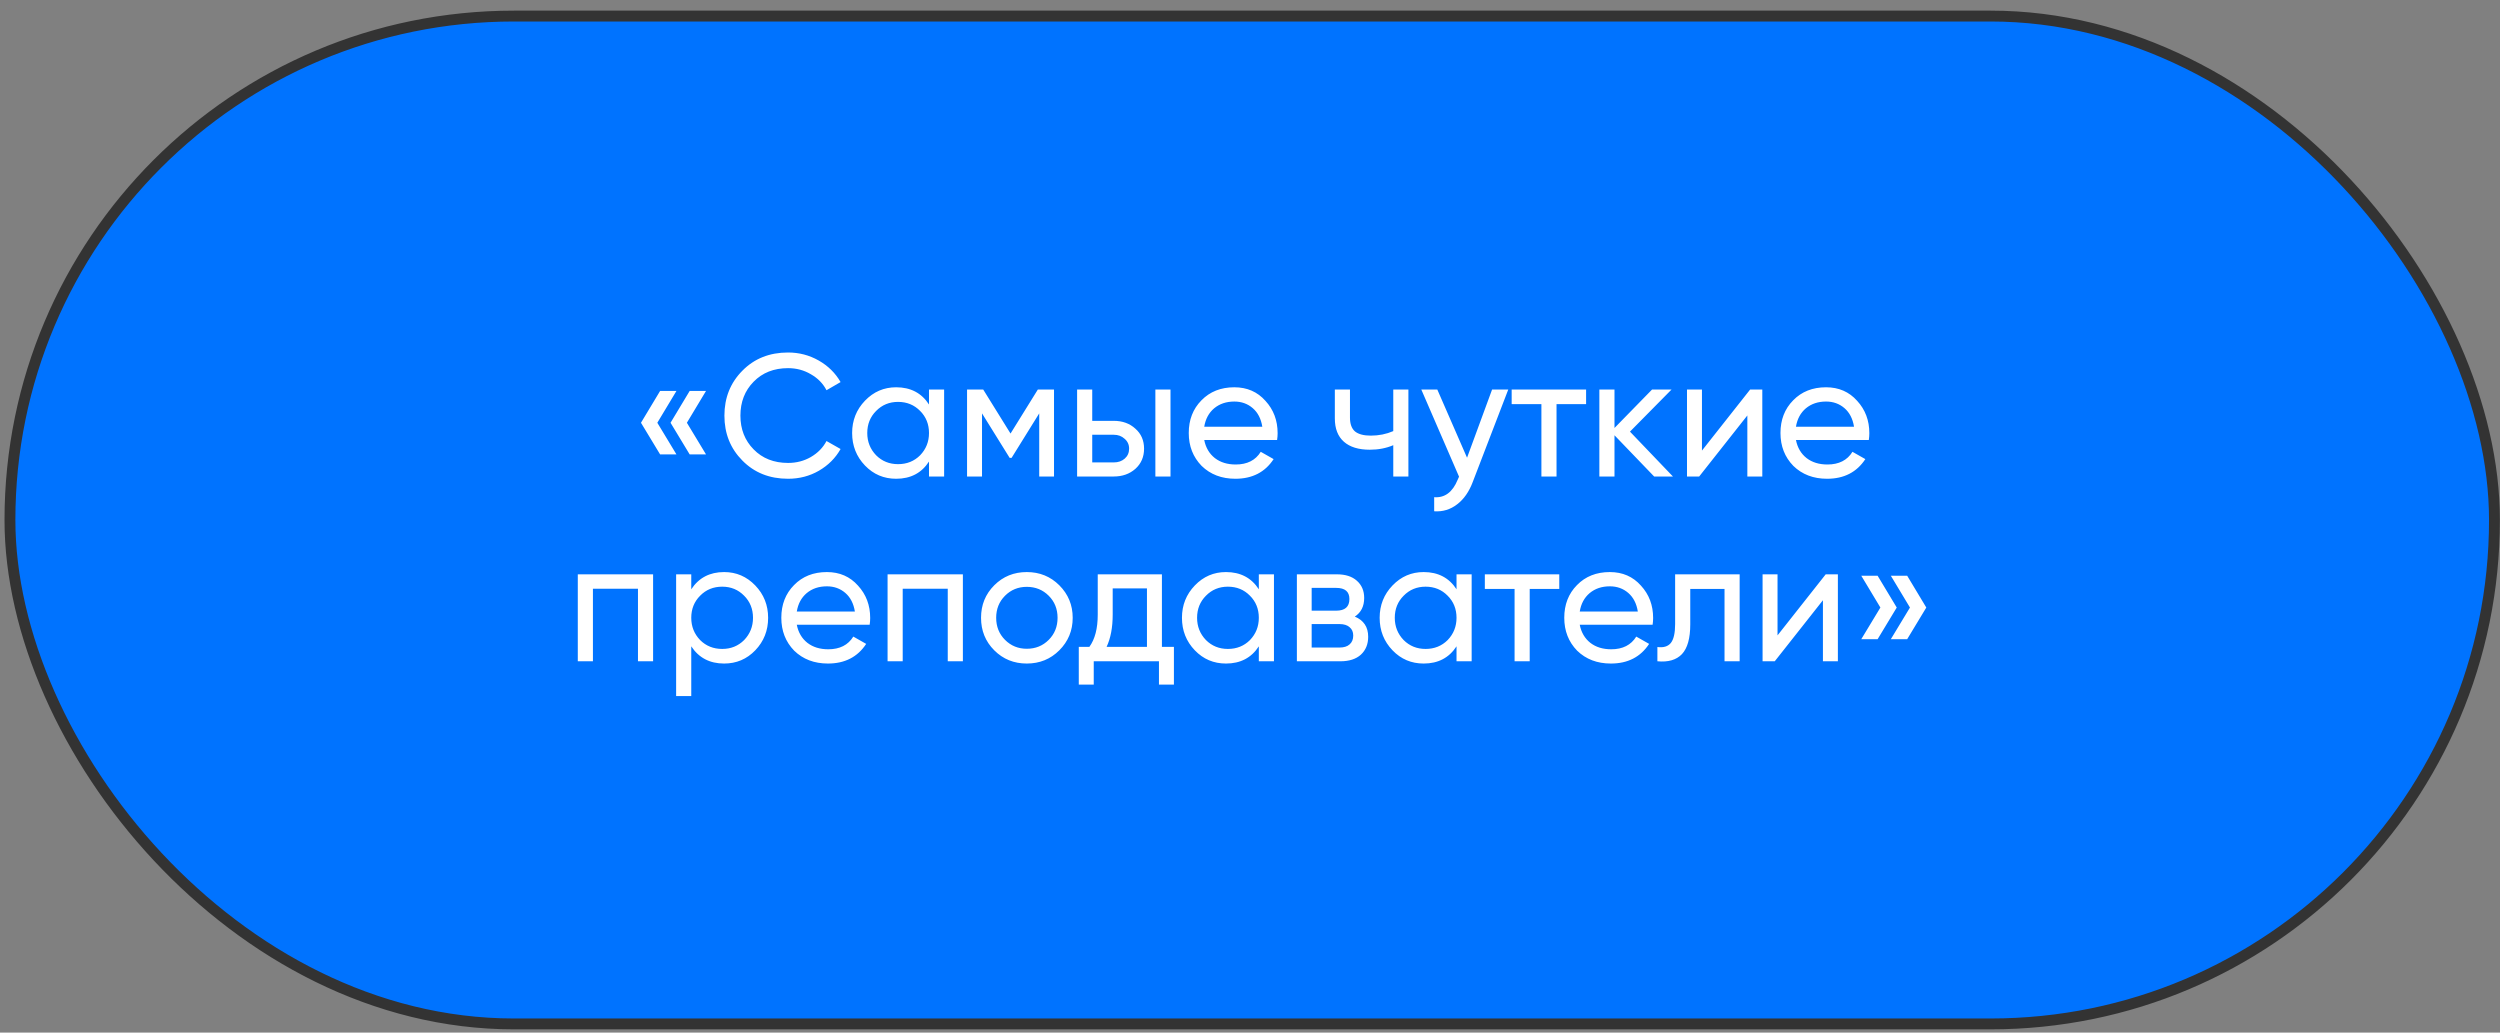
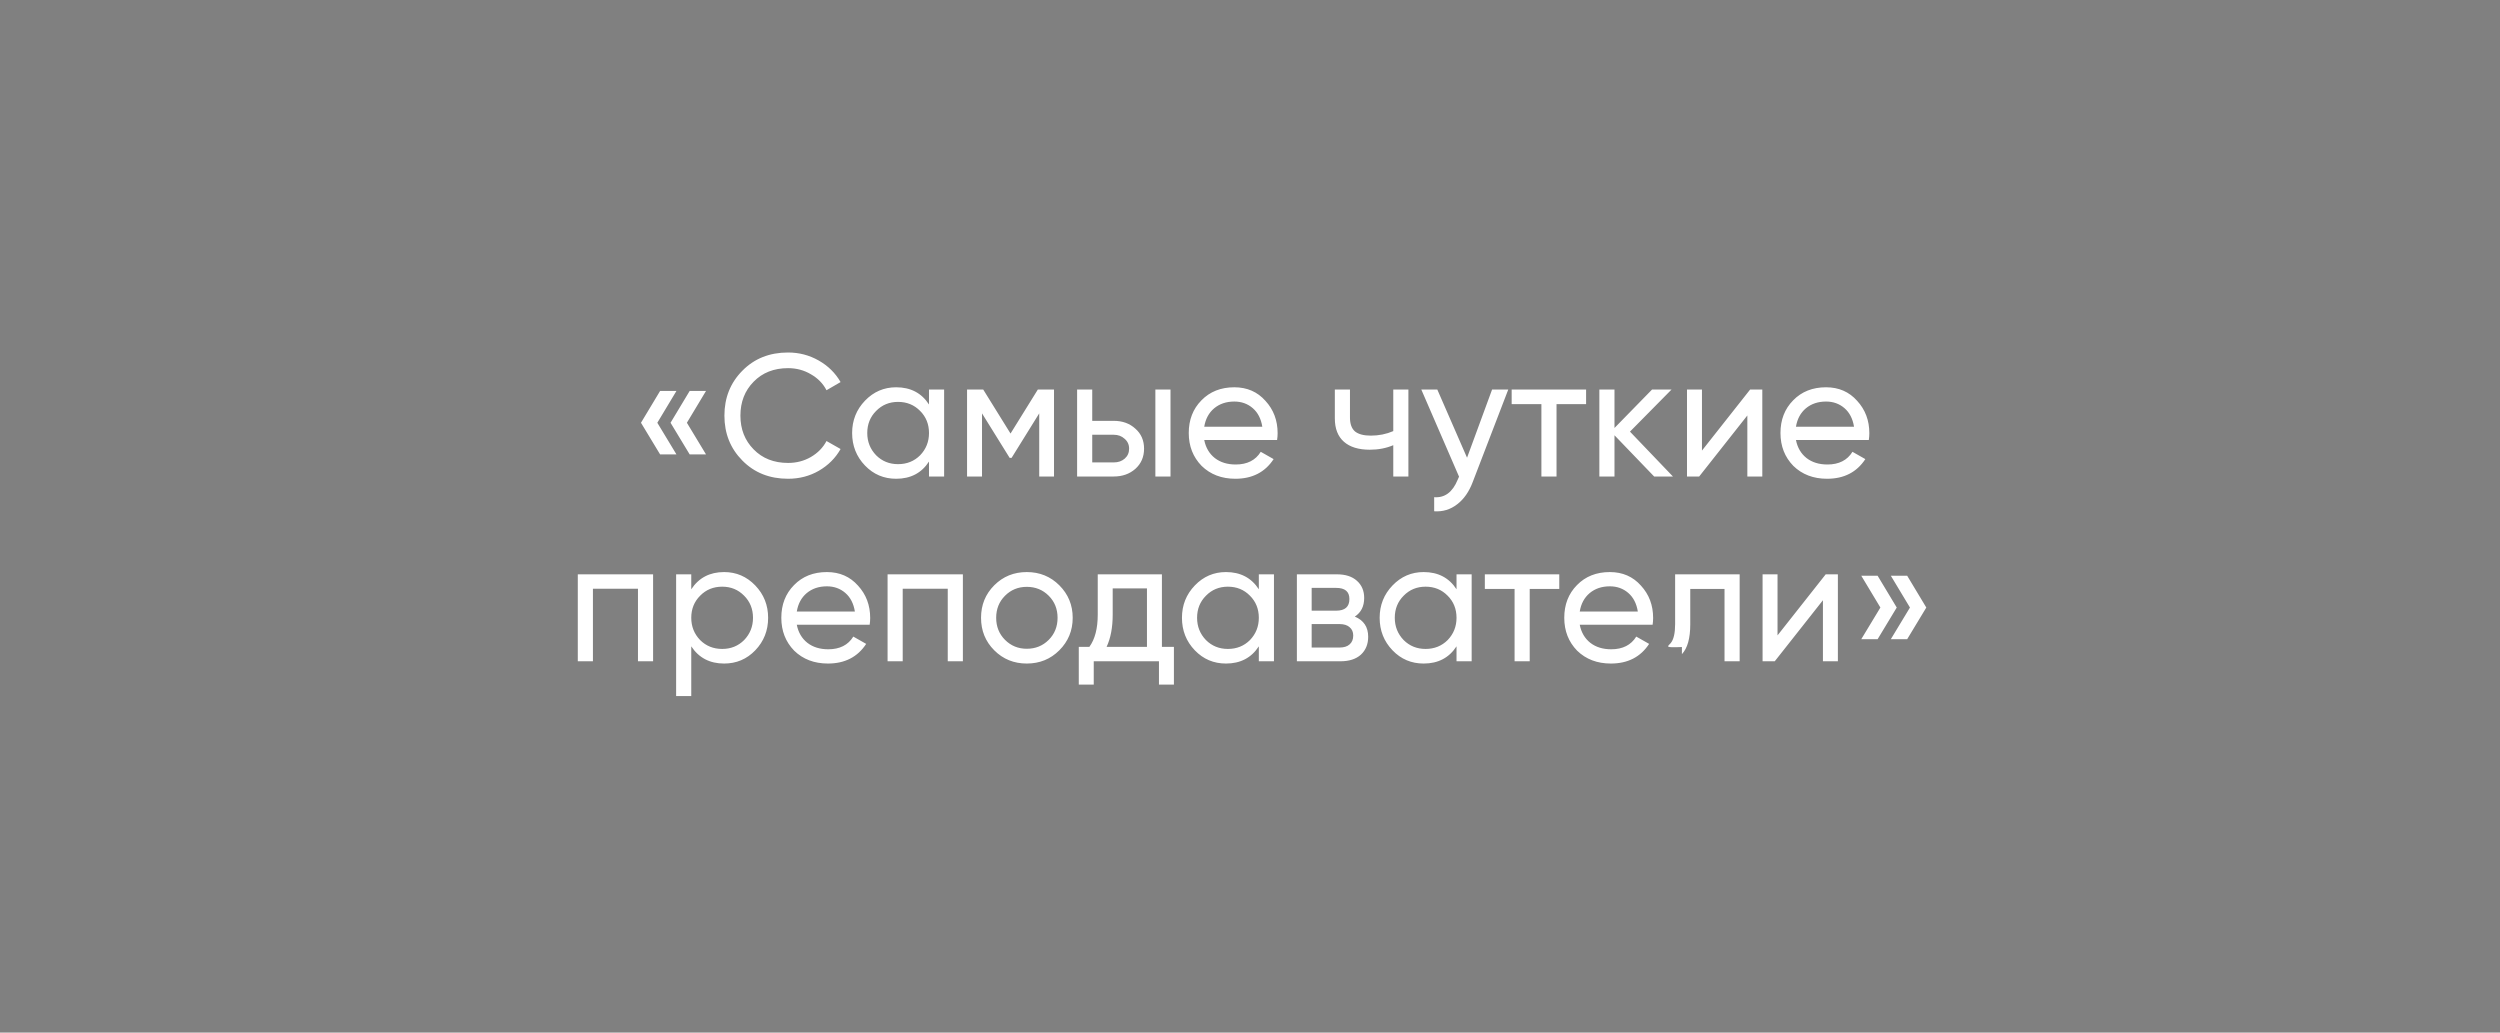
<svg xmlns="http://www.w3.org/2000/svg" width="230" height="95" viewBox="0 0 230 95" fill="none">
  <rect x="0" y="0" width="230" height="95" fill="#808080" stroke="none" />
-   <rect x="0.915" y="1.478" width="228.575" height="92.722" rx="46.361" fill="#0073FF" stroke="#333333" />
-   <path d="M60.73 35.966H62.234L60.474 38.894L62.234 41.806H60.73L58.97 38.894L60.73 35.966ZM63.45 35.966H64.954L63.194 38.894L64.954 41.806H63.45L61.69 38.894L63.45 35.966ZM72.502 44.046C70.796 44.046 69.393 43.486 68.294 42.366C67.196 41.257 66.646 39.881 66.646 38.238C66.646 36.595 67.196 35.219 68.294 34.11C69.393 32.99 70.796 32.43 72.502 32.43C73.516 32.43 74.454 32.675 75.318 33.166C76.182 33.657 76.854 34.318 77.334 35.15L76.038 35.902C75.718 35.283 75.238 34.793 74.598 34.43C73.969 34.057 73.27 33.87 72.502 33.87C71.201 33.87 70.145 34.286 69.334 35.118C68.524 35.939 68.118 36.979 68.118 38.238C68.118 39.486 68.524 40.521 69.334 41.342C70.145 42.174 71.201 42.59 72.502 42.59C73.27 42.59 73.969 42.409 74.598 42.046C75.238 41.673 75.718 41.182 76.038 40.574L77.334 41.31C76.865 42.142 76.198 42.809 75.334 43.31C74.481 43.801 73.537 44.046 72.502 44.046ZM85.468 37.214V35.838H86.86V43.838H85.468V42.462C84.786 43.518 83.778 44.046 82.444 44.046C81.314 44.046 80.359 43.641 79.58 42.83C78.791 42.009 78.396 41.011 78.396 39.838C78.396 38.675 78.791 37.683 79.58 36.862C80.37 36.041 81.324 35.63 82.444 35.63C83.778 35.63 84.786 36.158 85.468 37.214ZM82.62 42.702C83.431 42.702 84.108 42.43 84.652 41.886C85.196 41.321 85.468 40.638 85.468 39.838C85.468 39.027 85.196 38.35 84.652 37.806C84.108 37.251 83.431 36.974 82.62 36.974C81.82 36.974 81.148 37.251 80.604 37.806C80.06 38.35 79.788 39.027 79.788 39.838C79.788 40.638 80.06 41.321 80.604 41.886C81.148 42.43 81.82 42.702 82.62 42.702ZM95.481 35.838H96.969V43.838H95.609V38.03L93.065 42.126H92.889L90.345 38.03V43.838H88.969V35.838H90.457L92.969 39.886L95.481 35.838ZM100.486 38.718H102.47C103.27 38.718 103.932 38.958 104.454 39.438C104.988 39.907 105.254 40.521 105.254 41.278C105.254 42.035 104.988 42.654 104.454 43.134C103.921 43.603 103.26 43.838 102.47 43.838H99.094V35.838H100.486V38.718ZM106.294 43.838V35.838H107.686V43.838H106.294ZM100.486 42.542H102.47C102.876 42.542 103.212 42.425 103.478 42.19C103.745 41.955 103.878 41.651 103.878 41.278C103.878 40.905 103.74 40.601 103.462 40.366C103.196 40.121 102.865 39.998 102.47 39.998H100.486V42.542ZM117.493 40.478H110.789C110.928 41.182 111.253 41.737 111.765 42.142C112.277 42.537 112.917 42.734 113.685 42.734C114.741 42.734 115.509 42.345 115.989 41.566L117.173 42.238C116.384 43.443 115.21 44.046 113.653 44.046C112.394 44.046 111.36 43.651 110.549 42.862C109.76 42.051 109.365 41.043 109.365 39.838C109.365 38.622 109.754 37.619 110.533 36.83C111.312 36.03 112.32 35.63 113.557 35.63C114.73 35.63 115.685 36.046 116.421 36.878C117.168 37.689 117.541 38.681 117.541 39.854C117.541 40.057 117.525 40.265 117.493 40.478ZM113.557 36.942C112.821 36.942 112.202 37.15 111.701 37.566C111.21 37.982 110.906 38.547 110.789 39.262H116.133C116.016 38.526 115.722 37.955 115.253 37.55C114.784 37.145 114.218 36.942 113.557 36.942ZM128.181 39.662V35.838H129.573V43.838H128.181V40.958C127.531 41.235 126.811 41.374 126.021 41.374C124.987 41.374 124.192 41.129 123.637 40.638C123.083 40.147 122.805 39.433 122.805 38.494V35.838H124.197V38.414C124.197 39.001 124.352 39.427 124.661 39.694C124.981 39.95 125.467 40.078 126.117 40.078C126.853 40.078 127.541 39.939 128.181 39.662ZM134.968 42.11L137.272 35.838H138.76L135.496 44.334C135.155 45.241 134.675 45.929 134.056 46.398C133.437 46.878 132.733 47.091 131.944 47.038V45.742C132.915 45.817 133.635 45.283 134.104 44.142L134.232 43.854L130.76 35.838H132.232L134.968 42.11ZM139.073 35.838H145.921V37.182H143.201V43.838H141.809V37.182H139.073V35.838ZM149.957 39.71L153.909 43.838H152.181L148.533 40.046V43.838H147.141V35.838H148.533V39.374L151.989 35.838H153.781L149.957 39.71ZM156.58 41.454L161.012 35.838H162.132V43.838H160.756V38.222L156.324 43.838H155.204V35.838H156.58V41.454ZM171.931 40.478H165.227C165.365 41.182 165.691 41.737 166.203 42.142C166.715 42.537 167.355 42.734 168.123 42.734C169.179 42.734 169.947 42.345 170.427 41.566L171.611 42.238C170.821 43.443 169.648 44.046 168.091 44.046C166.832 44.046 165.797 43.651 164.987 42.862C164.197 42.051 163.803 41.043 163.803 39.838C163.803 38.622 164.192 37.619 164.971 36.83C165.749 36.03 166.757 35.63 167.995 35.63C169.168 35.63 170.123 36.046 170.859 36.878C171.605 37.689 171.979 38.681 171.979 39.854C171.979 40.057 171.963 40.265 171.931 40.478ZM167.995 36.942C167.259 36.942 166.64 37.15 166.139 37.566C165.648 37.982 165.344 38.547 165.227 39.262H170.571C170.453 38.526 170.16 37.955 169.691 37.55C169.221 37.145 168.656 36.942 167.995 36.942ZM53.157 52.838H60.085V60.838H58.693V54.166H54.549V60.838H53.157V52.838ZM66.62 52.63C67.74 52.63 68.694 53.041 69.484 53.862C70.273 54.683 70.668 55.675 70.668 56.838C70.668 58.011 70.273 59.009 69.484 59.83C68.705 60.641 67.75 61.046 66.62 61.046C65.297 61.046 64.289 60.518 63.596 59.462V64.038H62.204V52.838H63.596V54.214C64.289 53.158 65.297 52.63 66.62 52.63ZM66.444 59.702C67.244 59.702 67.916 59.43 68.46 58.886C69.004 58.321 69.276 57.638 69.276 56.838C69.276 56.027 69.004 55.35 68.46 54.806C67.916 54.251 67.244 53.974 66.444 53.974C65.633 53.974 64.956 54.251 64.412 54.806C63.868 55.35 63.596 56.027 63.596 56.838C63.596 57.638 63.868 58.321 64.412 58.886C64.956 59.43 65.633 59.702 66.444 59.702ZM80.009 57.478H73.305C73.443 58.182 73.769 58.737 74.281 59.142C74.793 59.537 75.433 59.734 76.201 59.734C77.257 59.734 78.025 59.345 78.505 58.566L79.689 59.238C78.899 60.443 77.726 61.046 76.169 61.046C74.91 61.046 73.875 60.651 73.065 59.862C72.275 59.051 71.881 58.043 71.881 56.838C71.881 55.622 72.27 54.619 73.049 53.83C73.827 53.03 74.835 52.63 76.073 52.63C77.246 52.63 78.201 53.046 78.937 53.878C79.683 54.689 80.057 55.681 80.057 56.854C80.057 57.057 80.041 57.265 80.009 57.478ZM76.073 53.942C75.337 53.942 74.718 54.15 74.217 54.566C73.726 54.982 73.422 55.547 73.305 56.262H78.649C78.531 55.526 78.238 54.955 77.769 54.55C77.299 54.145 76.734 53.942 76.073 53.942ZM81.657 52.838H88.585V60.838H87.193V54.166H83.049V60.838H81.657V52.838ZM97.456 59.83C96.645 60.641 95.648 61.046 94.464 61.046C93.28 61.046 92.282 60.641 91.472 59.83C90.661 59.019 90.256 58.022 90.256 56.838C90.256 55.654 90.661 54.657 91.472 53.846C92.282 53.035 93.28 52.63 94.464 52.63C95.648 52.63 96.645 53.035 97.456 53.846C98.277 54.667 98.688 55.665 98.688 56.838C98.688 58.011 98.277 59.009 97.456 59.83ZM94.464 59.686C95.264 59.686 95.936 59.414 96.48 58.87C97.024 58.326 97.296 57.649 97.296 56.838C97.296 56.027 97.024 55.35 96.48 54.806C95.936 54.262 95.264 53.99 94.464 53.99C93.674 53.99 93.008 54.262 92.464 54.806C91.92 55.35 91.648 56.027 91.648 56.838C91.648 57.649 91.92 58.326 92.464 58.87C93.008 59.414 93.674 59.686 94.464 59.686ZM106.896 52.838V59.51H108V62.982H106.624V60.838H100.624V62.982H99.248V59.51H100.224C100.736 58.806 100.992 57.819 100.992 56.55V52.838H106.896ZM101.808 59.51H105.52V54.134H102.368V56.55C102.368 57.723 102.182 58.71 101.808 59.51ZM115.812 54.214V52.838H117.204V60.838H115.812V59.462C115.129 60.518 114.121 61.046 112.788 61.046C111.657 61.046 110.703 60.641 109.924 59.83C109.135 59.009 108.74 58.011 108.74 56.838C108.74 55.675 109.135 54.683 109.924 53.862C110.713 53.041 111.668 52.63 112.788 52.63C114.121 52.63 115.129 53.158 115.812 54.214ZM112.964 59.702C113.775 59.702 114.452 59.43 114.996 58.886C115.54 58.321 115.812 57.638 115.812 56.838C115.812 56.027 115.54 55.35 114.996 54.806C114.452 54.251 113.775 53.974 112.964 53.974C112.164 53.974 111.492 54.251 110.948 54.806C110.404 55.35 110.132 56.027 110.132 56.838C110.132 57.638 110.404 58.321 110.948 58.886C111.492 59.43 112.164 59.702 112.964 59.702ZM124.641 56.726C125.462 57.067 125.873 57.686 125.873 58.582C125.873 59.265 125.649 59.814 125.201 60.23C124.753 60.635 124.124 60.838 123.313 60.838H119.313V52.838H122.993C123.782 52.838 124.396 53.035 124.833 53.43C125.281 53.825 125.505 54.353 125.505 55.014C125.505 55.782 125.217 56.353 124.641 56.726ZM122.929 54.086H120.673V56.182H122.929C123.74 56.182 124.145 55.825 124.145 55.11C124.145 54.427 123.74 54.086 122.929 54.086ZM120.673 59.574H123.233C123.638 59.574 123.948 59.478 124.161 59.286C124.385 59.094 124.497 58.822 124.497 58.47C124.497 58.139 124.385 57.883 124.161 57.702C123.948 57.51 123.638 57.414 123.233 57.414H120.673V59.574ZM134 54.214V52.838H135.392V60.838H134V59.462C133.317 60.518 132.309 61.046 130.976 61.046C129.845 61.046 128.89 60.641 128.112 59.83C127.322 59.009 126.928 58.011 126.928 56.838C126.928 55.675 127.322 54.683 128.112 53.862C128.901 53.041 129.856 52.63 130.976 52.63C132.309 52.63 133.317 53.158 134 54.214ZM131.152 59.702C131.962 59.702 132.64 59.43 133.184 58.886C133.728 58.321 134 57.638 134 56.838C134 56.027 133.728 55.35 133.184 54.806C132.64 54.251 131.962 53.974 131.152 53.974C130.352 53.974 129.68 54.251 129.136 54.806C128.592 55.35 128.32 56.027 128.32 56.838C128.32 57.638 128.592 58.321 129.136 58.886C129.68 59.43 130.352 59.702 131.152 59.702ZM136.605 52.838H143.453V54.182H140.733V60.838H139.341V54.182H136.605V52.838ZM152.04 57.478H145.336C145.475 58.182 145.8 58.737 146.312 59.142C146.824 59.537 147.464 59.734 148.232 59.734C149.288 59.734 150.056 59.345 150.536 58.566L151.72 59.238C150.931 60.443 149.757 61.046 148.2 61.046C146.941 61.046 145.907 60.651 145.096 59.862C144.307 59.051 143.912 58.043 143.912 56.838C143.912 55.622 144.301 54.619 145.08 53.83C145.859 53.03 146.867 52.63 148.104 52.63C149.277 52.63 150.232 53.046 150.968 53.878C151.715 54.689 152.088 55.681 152.088 56.854C152.088 57.057 152.072 57.265 152.04 57.478ZM148.104 53.942C147.368 53.942 146.749 54.15 146.248 54.566C145.757 54.982 145.453 55.547 145.336 56.262H150.68C150.563 55.526 150.269 54.955 149.8 54.55C149.331 54.145 148.765 53.942 148.104 53.942ZM154.112 52.838H160.048V60.838H158.656V54.182H155.504V57.446C155.504 58.726 155.248 59.638 154.736 60.182C154.224 60.715 153.472 60.934 152.48 60.838V59.526C153.034 59.601 153.445 59.478 153.712 59.158C153.978 58.827 154.112 58.246 154.112 57.414V52.838ZM163.533 58.454L167.965 52.838H169.085V60.838H167.709V55.222L163.277 60.838H162.157V52.838H163.533V58.454ZM171.236 52.966H172.74L174.5 55.894L172.74 58.806H171.236L172.996 55.894L171.236 52.966ZM173.956 52.966H175.46L177.22 55.894L175.46 58.806H173.956L175.716 55.894L173.956 52.966Z" fill="white" />
+   <path d="M60.73 35.966H62.234L60.474 38.894L62.234 41.806H60.73L58.97 38.894L60.73 35.966ZM63.45 35.966H64.954L63.194 38.894L64.954 41.806H63.45L61.69 38.894L63.45 35.966ZM72.502 44.046C70.796 44.046 69.393 43.486 68.294 42.366C67.196 41.257 66.646 39.881 66.646 38.238C66.646 36.595 67.196 35.219 68.294 34.11C69.393 32.99 70.796 32.43 72.502 32.43C73.516 32.43 74.454 32.675 75.318 33.166C76.182 33.657 76.854 34.318 77.334 35.15L76.038 35.902C75.718 35.283 75.238 34.793 74.598 34.43C73.969 34.057 73.27 33.87 72.502 33.87C71.201 33.87 70.145 34.286 69.334 35.118C68.524 35.939 68.118 36.979 68.118 38.238C68.118 39.486 68.524 40.521 69.334 41.342C70.145 42.174 71.201 42.59 72.502 42.59C73.27 42.59 73.969 42.409 74.598 42.046C75.238 41.673 75.718 41.182 76.038 40.574L77.334 41.31C76.865 42.142 76.198 42.809 75.334 43.31C74.481 43.801 73.537 44.046 72.502 44.046ZM85.468 37.214V35.838H86.86V43.838H85.468V42.462C84.786 43.518 83.778 44.046 82.444 44.046C81.314 44.046 80.359 43.641 79.58 42.83C78.791 42.009 78.396 41.011 78.396 39.838C78.396 38.675 78.791 37.683 79.58 36.862C80.37 36.041 81.324 35.63 82.444 35.63C83.778 35.63 84.786 36.158 85.468 37.214ZM82.62 42.702C83.431 42.702 84.108 42.43 84.652 41.886C85.196 41.321 85.468 40.638 85.468 39.838C85.468 39.027 85.196 38.35 84.652 37.806C84.108 37.251 83.431 36.974 82.62 36.974C81.82 36.974 81.148 37.251 80.604 37.806C80.06 38.35 79.788 39.027 79.788 39.838C79.788 40.638 80.06 41.321 80.604 41.886C81.148 42.43 81.82 42.702 82.62 42.702ZM95.481 35.838H96.969V43.838H95.609V38.03L93.065 42.126H92.889L90.345 38.03V43.838H88.969V35.838H90.457L92.969 39.886L95.481 35.838ZM100.486 38.718H102.47C103.27 38.718 103.932 38.958 104.454 39.438C104.988 39.907 105.254 40.521 105.254 41.278C105.254 42.035 104.988 42.654 104.454 43.134C103.921 43.603 103.26 43.838 102.47 43.838H99.094V35.838H100.486V38.718ZM106.294 43.838V35.838H107.686V43.838H106.294ZM100.486 42.542H102.47C102.876 42.542 103.212 42.425 103.478 42.19C103.745 41.955 103.878 41.651 103.878 41.278C103.878 40.905 103.74 40.601 103.462 40.366C103.196 40.121 102.865 39.998 102.47 39.998H100.486V42.542ZM117.493 40.478H110.789C110.928 41.182 111.253 41.737 111.765 42.142C112.277 42.537 112.917 42.734 113.685 42.734C114.741 42.734 115.509 42.345 115.989 41.566L117.173 42.238C116.384 43.443 115.21 44.046 113.653 44.046C112.394 44.046 111.36 43.651 110.549 42.862C109.76 42.051 109.365 41.043 109.365 39.838C109.365 38.622 109.754 37.619 110.533 36.83C111.312 36.03 112.32 35.63 113.557 35.63C114.73 35.63 115.685 36.046 116.421 36.878C117.168 37.689 117.541 38.681 117.541 39.854C117.541 40.057 117.525 40.265 117.493 40.478ZM113.557 36.942C112.821 36.942 112.202 37.15 111.701 37.566C111.21 37.982 110.906 38.547 110.789 39.262H116.133C116.016 38.526 115.722 37.955 115.253 37.55C114.784 37.145 114.218 36.942 113.557 36.942ZM128.181 39.662V35.838H129.573V43.838H128.181V40.958C127.531 41.235 126.811 41.374 126.021 41.374C124.987 41.374 124.192 41.129 123.637 40.638C123.083 40.147 122.805 39.433 122.805 38.494V35.838H124.197V38.414C124.197 39.001 124.352 39.427 124.661 39.694C124.981 39.95 125.467 40.078 126.117 40.078C126.853 40.078 127.541 39.939 128.181 39.662ZM134.968 42.11L137.272 35.838H138.76L135.496 44.334C135.155 45.241 134.675 45.929 134.056 46.398C133.437 46.878 132.733 47.091 131.944 47.038V45.742C132.915 45.817 133.635 45.283 134.104 44.142L134.232 43.854L130.76 35.838H132.232L134.968 42.11ZM139.073 35.838H145.921V37.182H143.201V43.838H141.809V37.182H139.073V35.838ZM149.957 39.71L153.909 43.838H152.181L148.533 40.046V43.838H147.141V35.838H148.533V39.374L151.989 35.838H153.781L149.957 39.71ZM156.58 41.454L161.012 35.838H162.132V43.838H160.756V38.222L156.324 43.838H155.204V35.838H156.58V41.454ZM171.931 40.478H165.227C165.365 41.182 165.691 41.737 166.203 42.142C166.715 42.537 167.355 42.734 168.123 42.734C169.179 42.734 169.947 42.345 170.427 41.566L171.611 42.238C170.821 43.443 169.648 44.046 168.091 44.046C166.832 44.046 165.797 43.651 164.987 42.862C164.197 42.051 163.803 41.043 163.803 39.838C163.803 38.622 164.192 37.619 164.971 36.83C165.749 36.03 166.757 35.63 167.995 35.63C169.168 35.63 170.123 36.046 170.859 36.878C171.605 37.689 171.979 38.681 171.979 39.854C171.979 40.057 171.963 40.265 171.931 40.478ZM167.995 36.942C167.259 36.942 166.64 37.15 166.139 37.566C165.648 37.982 165.344 38.547 165.227 39.262H170.571C170.453 38.526 170.16 37.955 169.691 37.55C169.221 37.145 168.656 36.942 167.995 36.942ZM53.157 52.838H60.085V60.838H58.693V54.166H54.549V60.838H53.157V52.838ZM66.62 52.63C67.74 52.63 68.694 53.041 69.484 53.862C70.273 54.683 70.668 55.675 70.668 56.838C70.668 58.011 70.273 59.009 69.484 59.83C68.705 60.641 67.75 61.046 66.62 61.046C65.297 61.046 64.289 60.518 63.596 59.462V64.038H62.204V52.838H63.596V54.214C64.289 53.158 65.297 52.63 66.62 52.63ZM66.444 59.702C67.244 59.702 67.916 59.43 68.46 58.886C69.004 58.321 69.276 57.638 69.276 56.838C69.276 56.027 69.004 55.35 68.46 54.806C67.916 54.251 67.244 53.974 66.444 53.974C65.633 53.974 64.956 54.251 64.412 54.806C63.868 55.35 63.596 56.027 63.596 56.838C63.596 57.638 63.868 58.321 64.412 58.886C64.956 59.43 65.633 59.702 66.444 59.702ZM80.009 57.478H73.305C73.443 58.182 73.769 58.737 74.281 59.142C74.793 59.537 75.433 59.734 76.201 59.734C77.257 59.734 78.025 59.345 78.505 58.566L79.689 59.238C78.899 60.443 77.726 61.046 76.169 61.046C74.91 61.046 73.875 60.651 73.065 59.862C72.275 59.051 71.881 58.043 71.881 56.838C71.881 55.622 72.27 54.619 73.049 53.83C73.827 53.03 74.835 52.63 76.073 52.63C77.246 52.63 78.201 53.046 78.937 53.878C79.683 54.689 80.057 55.681 80.057 56.854C80.057 57.057 80.041 57.265 80.009 57.478ZM76.073 53.942C75.337 53.942 74.718 54.15 74.217 54.566C73.726 54.982 73.422 55.547 73.305 56.262H78.649C78.531 55.526 78.238 54.955 77.769 54.55C77.299 54.145 76.734 53.942 76.073 53.942ZM81.657 52.838H88.585V60.838H87.193V54.166H83.049V60.838H81.657V52.838ZM97.456 59.83C96.645 60.641 95.648 61.046 94.464 61.046C93.28 61.046 92.282 60.641 91.472 59.83C90.661 59.019 90.256 58.022 90.256 56.838C90.256 55.654 90.661 54.657 91.472 53.846C92.282 53.035 93.28 52.63 94.464 52.63C95.648 52.63 96.645 53.035 97.456 53.846C98.277 54.667 98.688 55.665 98.688 56.838C98.688 58.011 98.277 59.009 97.456 59.83ZM94.464 59.686C95.264 59.686 95.936 59.414 96.48 58.87C97.024 58.326 97.296 57.649 97.296 56.838C97.296 56.027 97.024 55.35 96.48 54.806C95.936 54.262 95.264 53.99 94.464 53.99C93.674 53.99 93.008 54.262 92.464 54.806C91.92 55.35 91.648 56.027 91.648 56.838C91.648 57.649 91.92 58.326 92.464 58.87C93.008 59.414 93.674 59.686 94.464 59.686ZM106.896 52.838V59.51H108V62.982H106.624V60.838H100.624V62.982H99.248V59.51H100.224C100.736 58.806 100.992 57.819 100.992 56.55V52.838H106.896ZM101.808 59.51H105.52V54.134H102.368V56.55C102.368 57.723 102.182 58.71 101.808 59.51ZM115.812 54.214V52.838H117.204V60.838H115.812V59.462C115.129 60.518 114.121 61.046 112.788 61.046C111.657 61.046 110.703 60.641 109.924 59.83C109.135 59.009 108.74 58.011 108.74 56.838C108.74 55.675 109.135 54.683 109.924 53.862C110.713 53.041 111.668 52.63 112.788 52.63C114.121 52.63 115.129 53.158 115.812 54.214ZM112.964 59.702C113.775 59.702 114.452 59.43 114.996 58.886C115.54 58.321 115.812 57.638 115.812 56.838C115.812 56.027 115.54 55.35 114.996 54.806C114.452 54.251 113.775 53.974 112.964 53.974C112.164 53.974 111.492 54.251 110.948 54.806C110.404 55.35 110.132 56.027 110.132 56.838C110.132 57.638 110.404 58.321 110.948 58.886C111.492 59.43 112.164 59.702 112.964 59.702ZM124.641 56.726C125.462 57.067 125.873 57.686 125.873 58.582C125.873 59.265 125.649 59.814 125.201 60.23C124.753 60.635 124.124 60.838 123.313 60.838H119.313V52.838H122.993C123.782 52.838 124.396 53.035 124.833 53.43C125.281 53.825 125.505 54.353 125.505 55.014C125.505 55.782 125.217 56.353 124.641 56.726ZM122.929 54.086H120.673V56.182H122.929C123.74 56.182 124.145 55.825 124.145 55.11C124.145 54.427 123.74 54.086 122.929 54.086ZM120.673 59.574H123.233C123.638 59.574 123.948 59.478 124.161 59.286C124.385 59.094 124.497 58.822 124.497 58.47C124.497 58.139 124.385 57.883 124.161 57.702C123.948 57.51 123.638 57.414 123.233 57.414H120.673V59.574ZM134 54.214V52.838H135.392V60.838H134V59.462C133.317 60.518 132.309 61.046 130.976 61.046C129.845 61.046 128.89 60.641 128.112 59.83C127.322 59.009 126.928 58.011 126.928 56.838C126.928 55.675 127.322 54.683 128.112 53.862C128.901 53.041 129.856 52.63 130.976 52.63C132.309 52.63 133.317 53.158 134 54.214ZM131.152 59.702C131.962 59.702 132.64 59.43 133.184 58.886C133.728 58.321 134 57.638 134 56.838C134 56.027 133.728 55.35 133.184 54.806C132.64 54.251 131.962 53.974 131.152 53.974C130.352 53.974 129.68 54.251 129.136 54.806C128.592 55.35 128.32 56.027 128.32 56.838C128.32 57.638 128.592 58.321 129.136 58.886C129.68 59.43 130.352 59.702 131.152 59.702ZM136.605 52.838H143.453V54.182H140.733V60.838H139.341V54.182H136.605V52.838ZM152.04 57.478H145.336C145.475 58.182 145.8 58.737 146.312 59.142C146.824 59.537 147.464 59.734 148.232 59.734C149.288 59.734 150.056 59.345 150.536 58.566L151.72 59.238C150.931 60.443 149.757 61.046 148.2 61.046C146.941 61.046 145.907 60.651 145.096 59.862C144.307 59.051 143.912 58.043 143.912 56.838C143.912 55.622 144.301 54.619 145.08 53.83C145.859 53.03 146.867 52.63 148.104 52.63C149.277 52.63 150.232 53.046 150.968 53.878C151.715 54.689 152.088 55.681 152.088 56.854C152.088 57.057 152.072 57.265 152.04 57.478ZM148.104 53.942C147.368 53.942 146.749 54.15 146.248 54.566C145.757 54.982 145.453 55.547 145.336 56.262H150.68C150.563 55.526 150.269 54.955 149.8 54.55C149.331 54.145 148.765 53.942 148.104 53.942ZM154.112 52.838H160.048V60.838H158.656V54.182H155.504V57.446C155.504 58.726 155.248 59.638 154.736 60.182V59.526C153.034 59.601 153.445 59.478 153.712 59.158C153.978 58.827 154.112 58.246 154.112 57.414V52.838ZM163.533 58.454L167.965 52.838H169.085V60.838H167.709V55.222L163.277 60.838H162.157V52.838H163.533V58.454ZM171.236 52.966H172.74L174.5 55.894L172.74 58.806H171.236L172.996 55.894L171.236 52.966ZM173.956 52.966H175.46L177.22 55.894L175.46 58.806H173.956L175.716 55.894L173.956 52.966Z" fill="white" />
</svg>